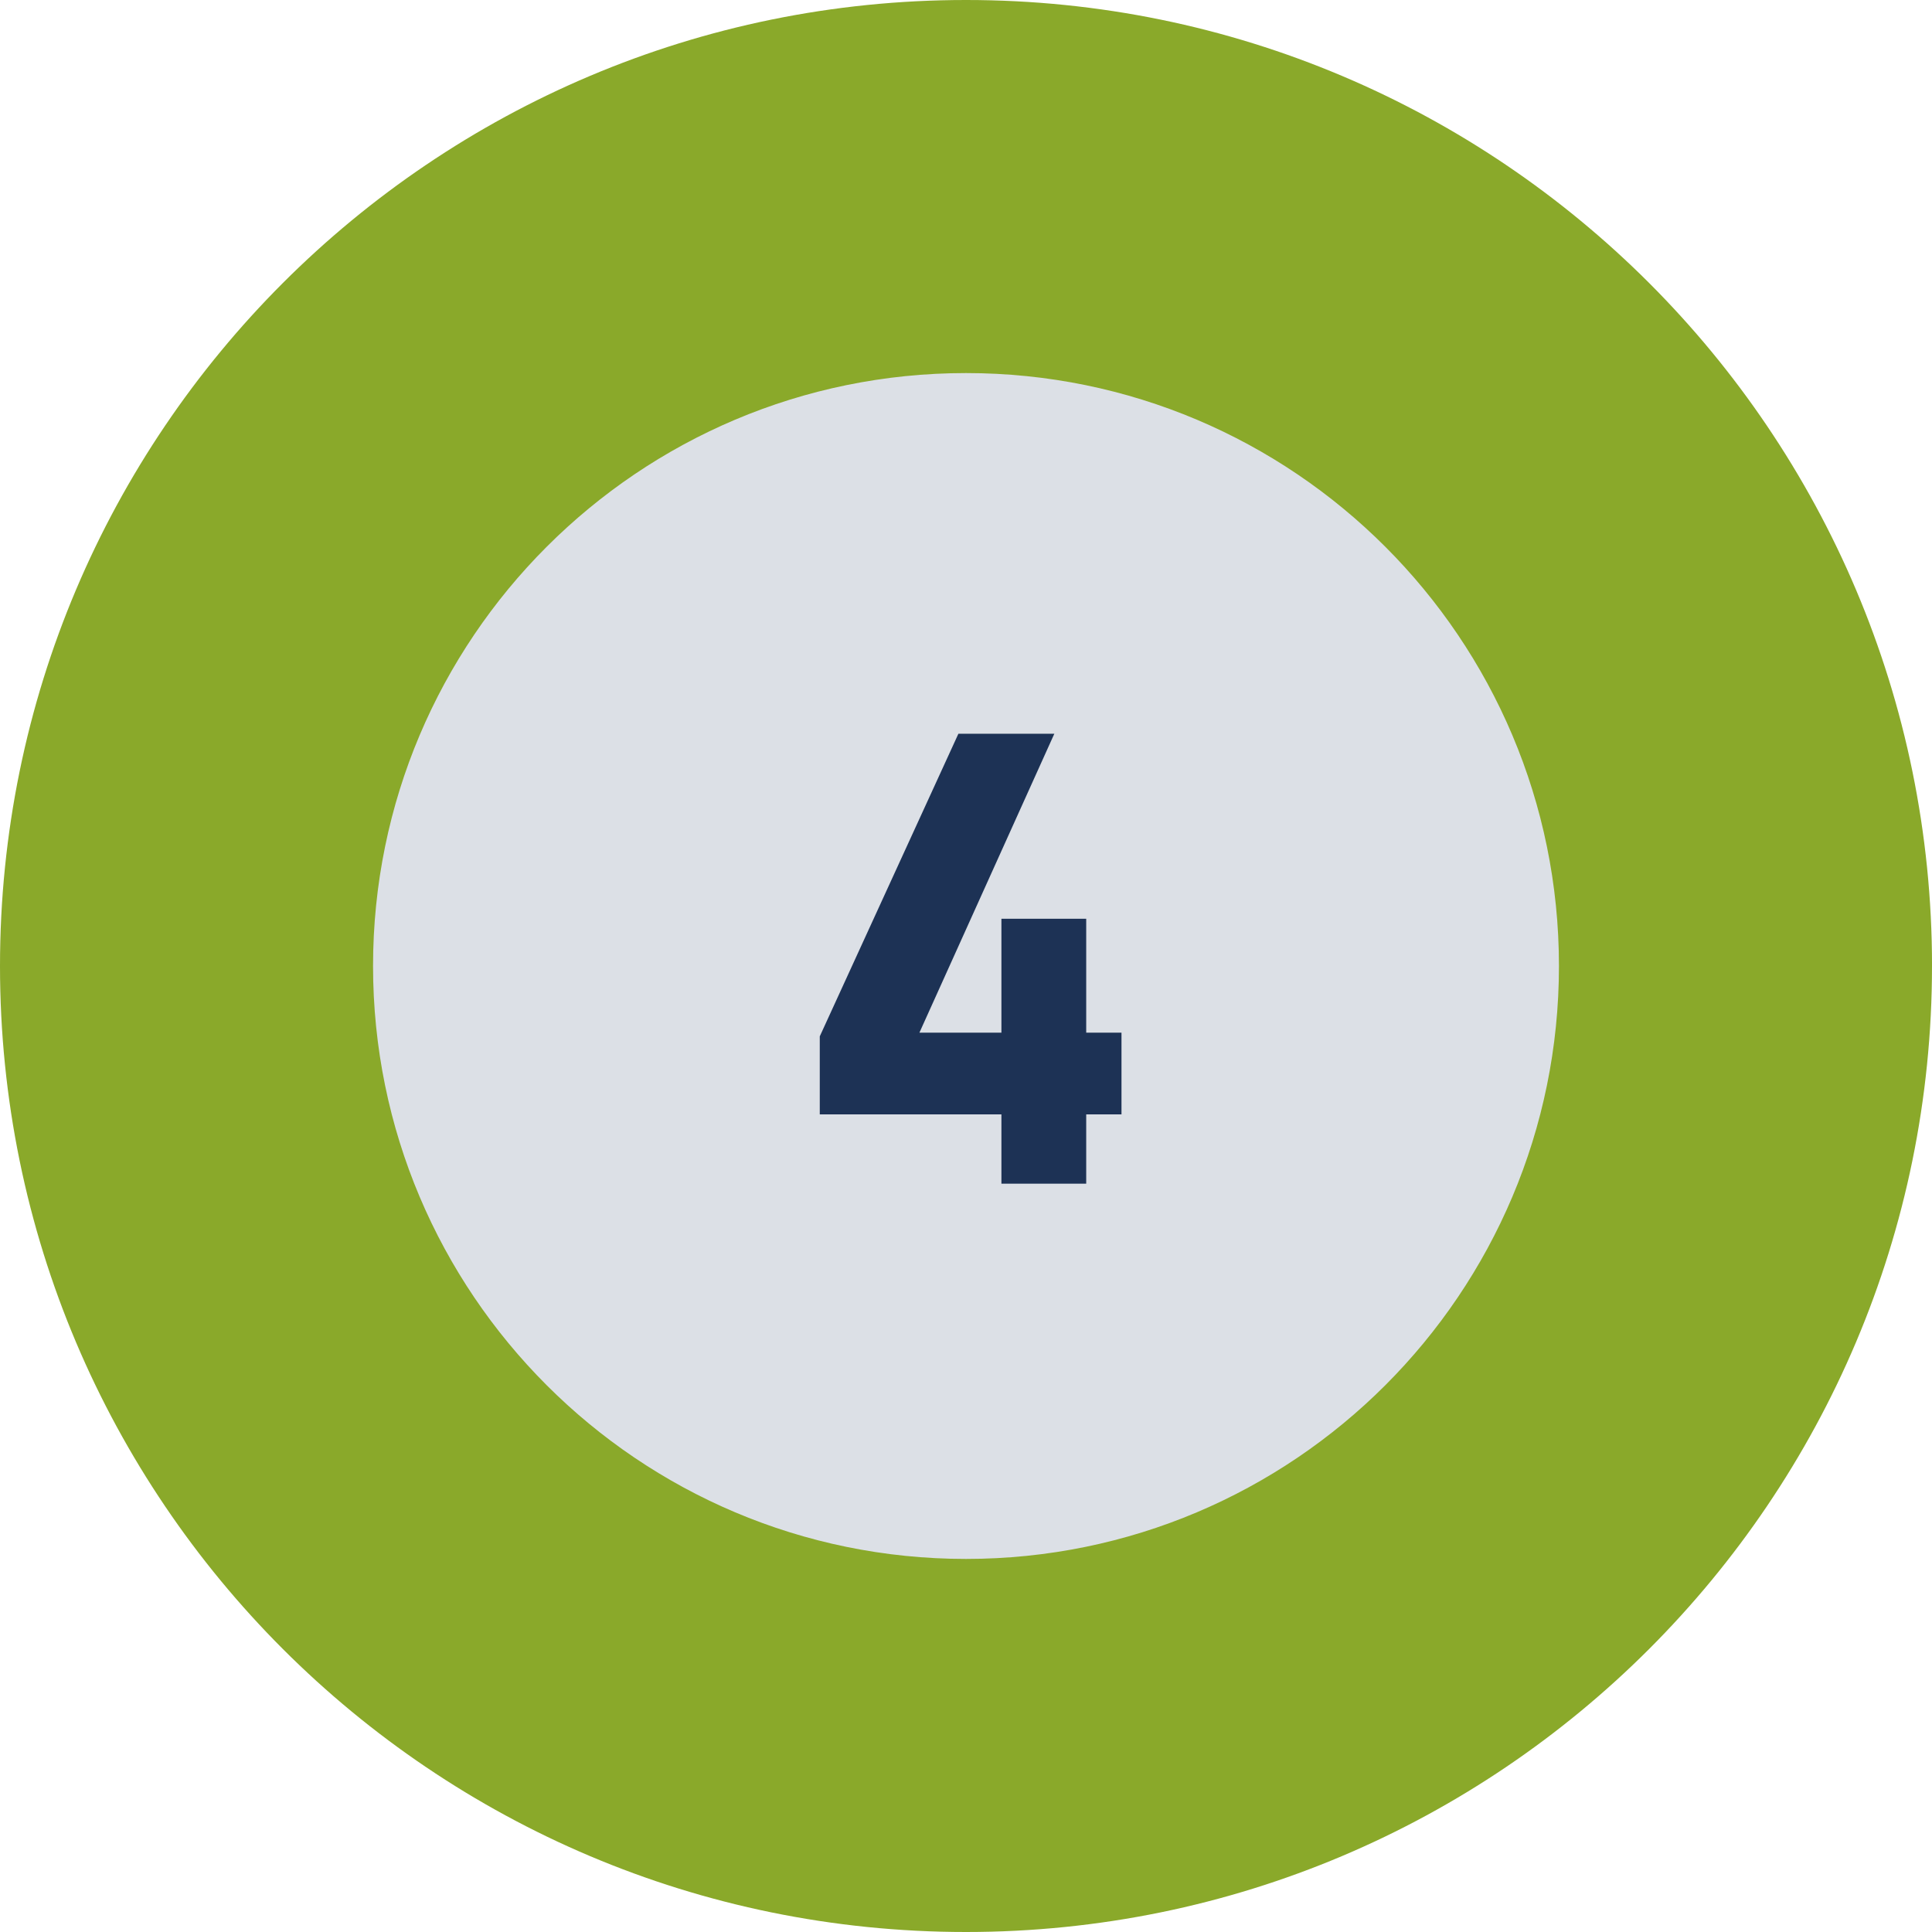
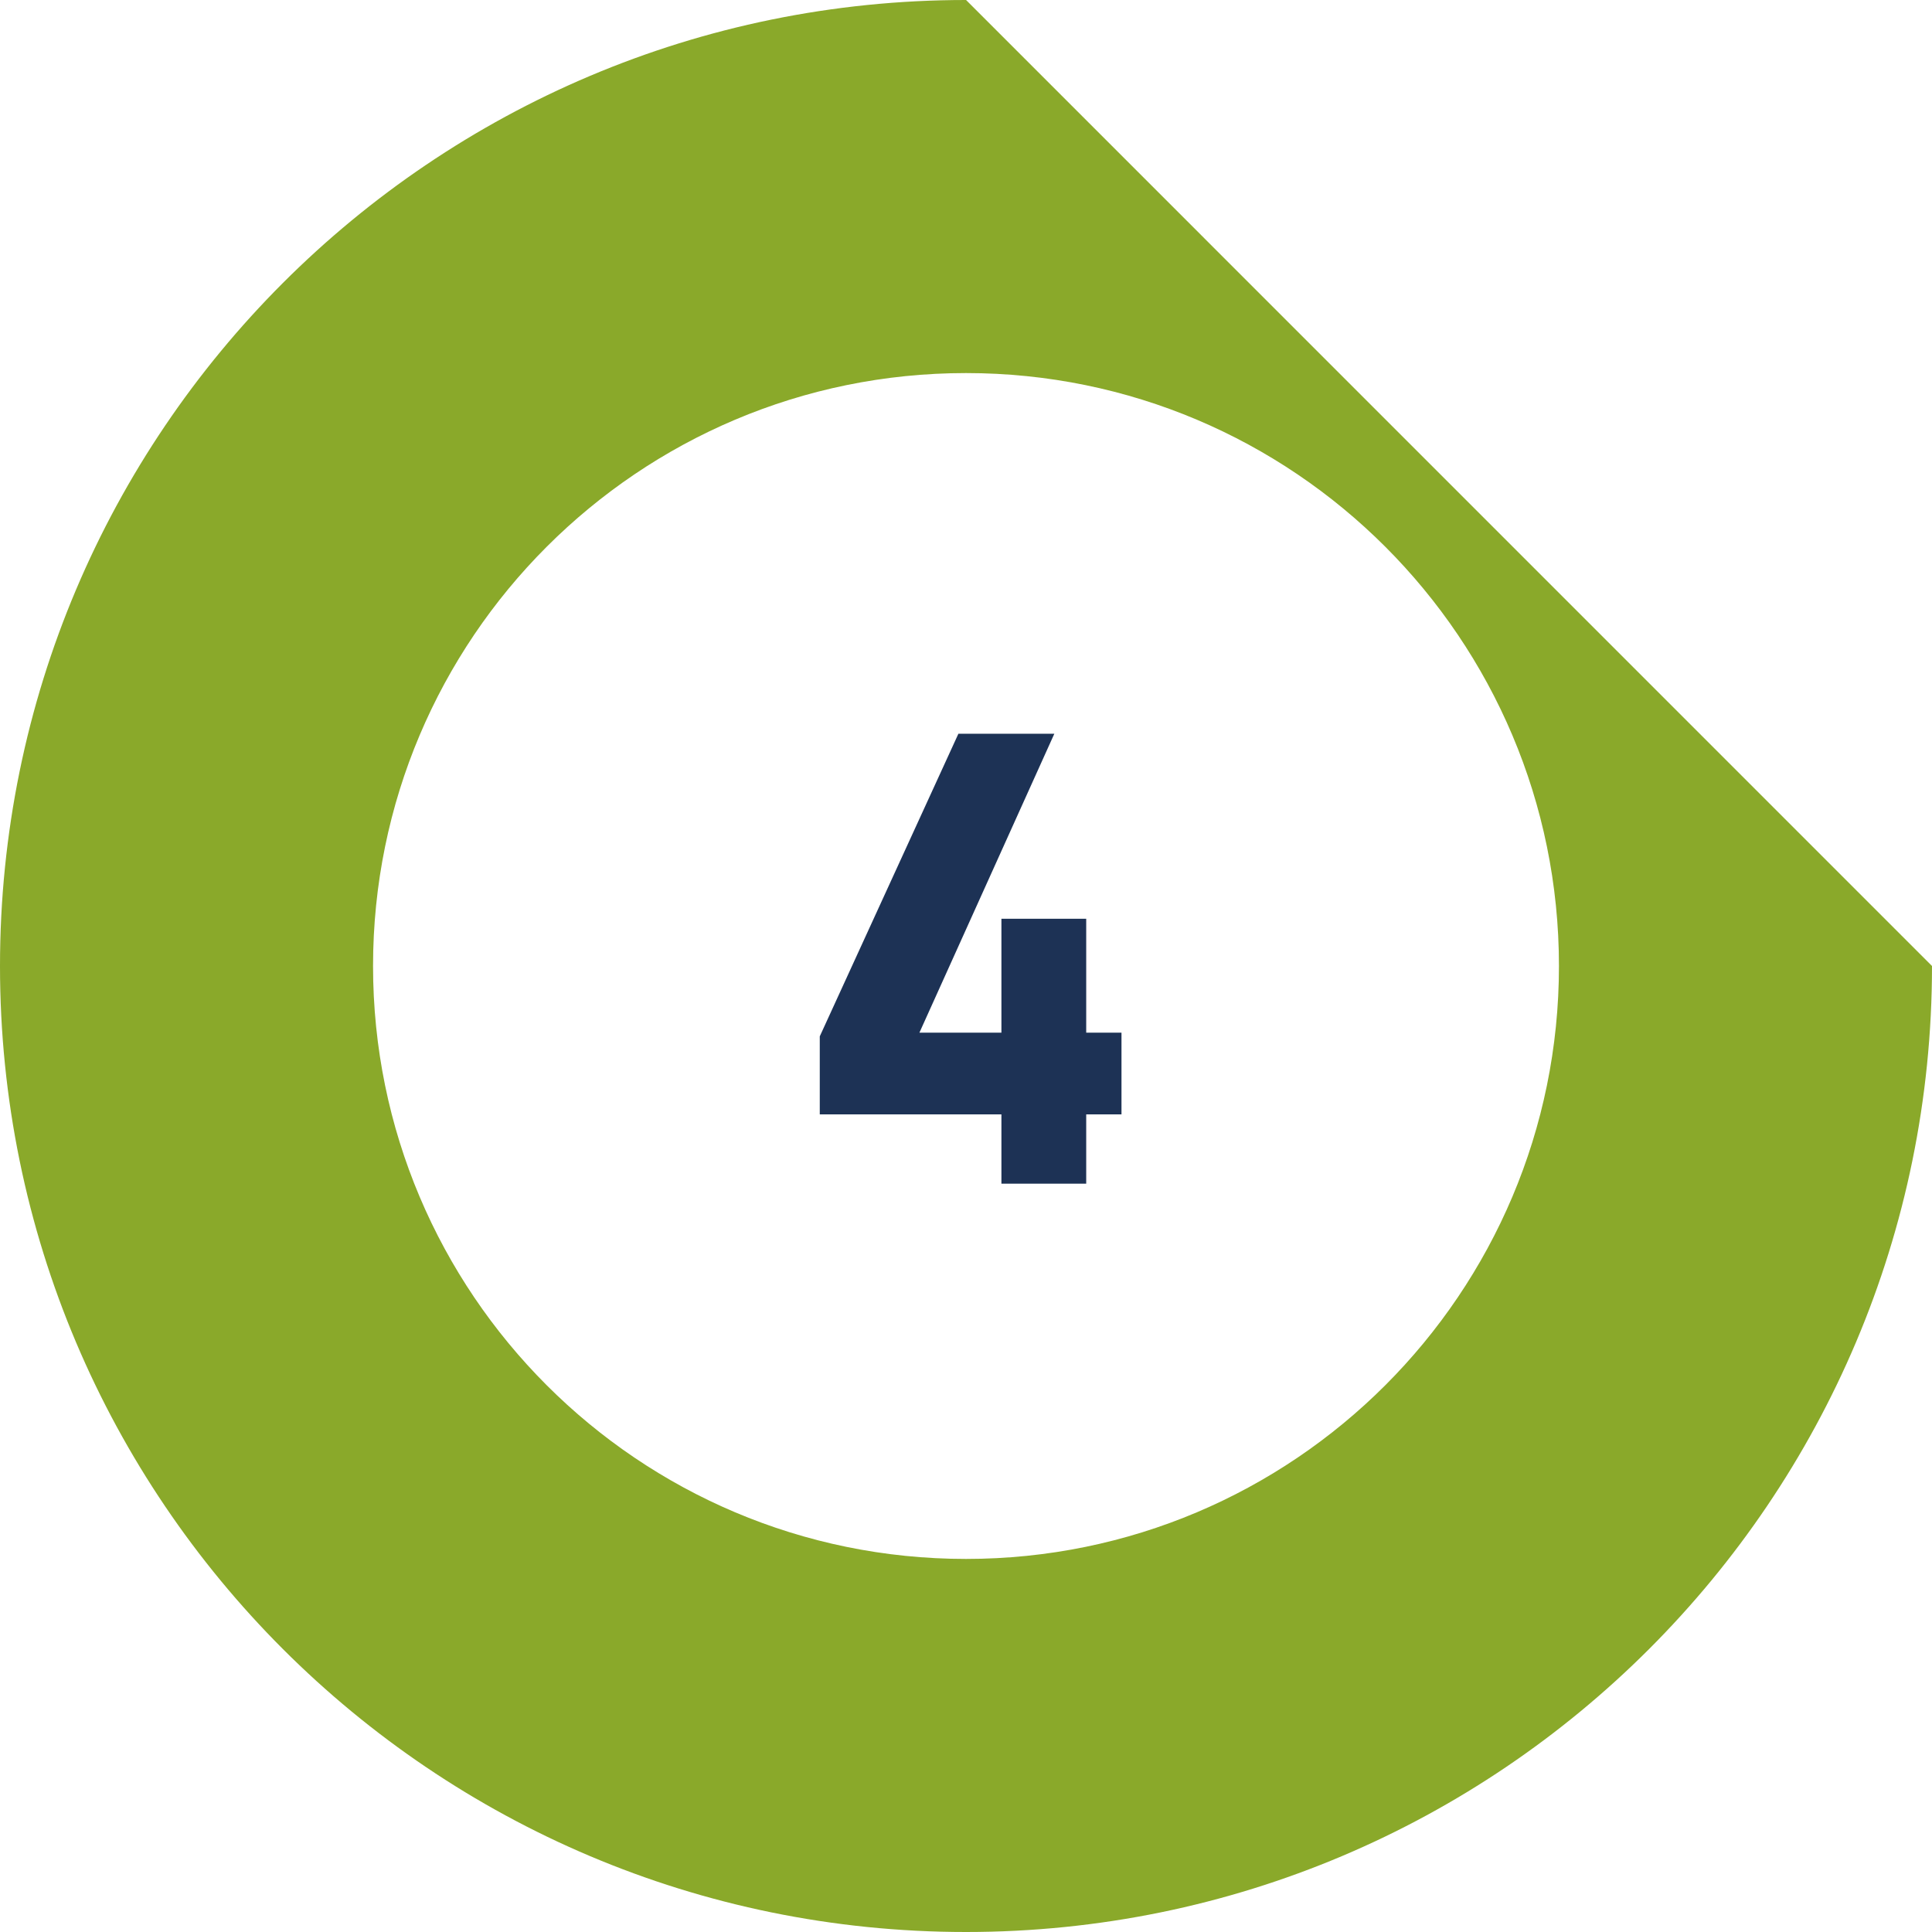
<svg xmlns="http://www.w3.org/2000/svg" id="Ebene_1" data-name="Ebene 1" viewBox="0 0 90 90">
  <defs>
    <style>
      .cls-1 {
        fill: #1d3255;
      }

      .cls-1, .cls-2, .cls-3 {
        stroke-width: 0px;
      }

      .cls-2 {
        fill: #dce0e6;
      }

      .cls-3 {
        fill: #8aa92a;
      }
    </style>
  </defs>
-   <circle class="cls-2" cx="45" cy="45" r="35.023" />
  <path class="cls-1" d="M38.188,48.278l6.458-14.098h4.469l-6.285,13.925h9.413v3.806h-14.055v-3.633ZM46.65,42.8h3.95v12.34h-3.95v-12.34Z" />
-   <path class="cls-3" d="M90,45c0,24.853-20.147,45-45,45S.003,69.856,0,45.005v-.009C.003,20.145,20.147.001,44.998,0h.005c24.852.001,44.998,20.148,44.998,45ZM45,17.379c-15.255,0-27.622,12.367-27.622,27.621s12.367,27.621,27.622,27.621,27.622-12.367,27.622-27.621-12.367-27.621-27.622-27.621Z" />
+   <path class="cls-3" d="M90,45c0,24.853-20.147,45-45,45S.003,69.856,0,45.005v-.009C.003,20.145,20.147.001,44.998,0h.005ZM45,17.379c-15.255,0-27.622,12.367-27.622,27.621s12.367,27.621,27.622,27.621,27.622-12.367,27.622-27.621-12.367-27.621-27.622-27.621Z" />
</svg>